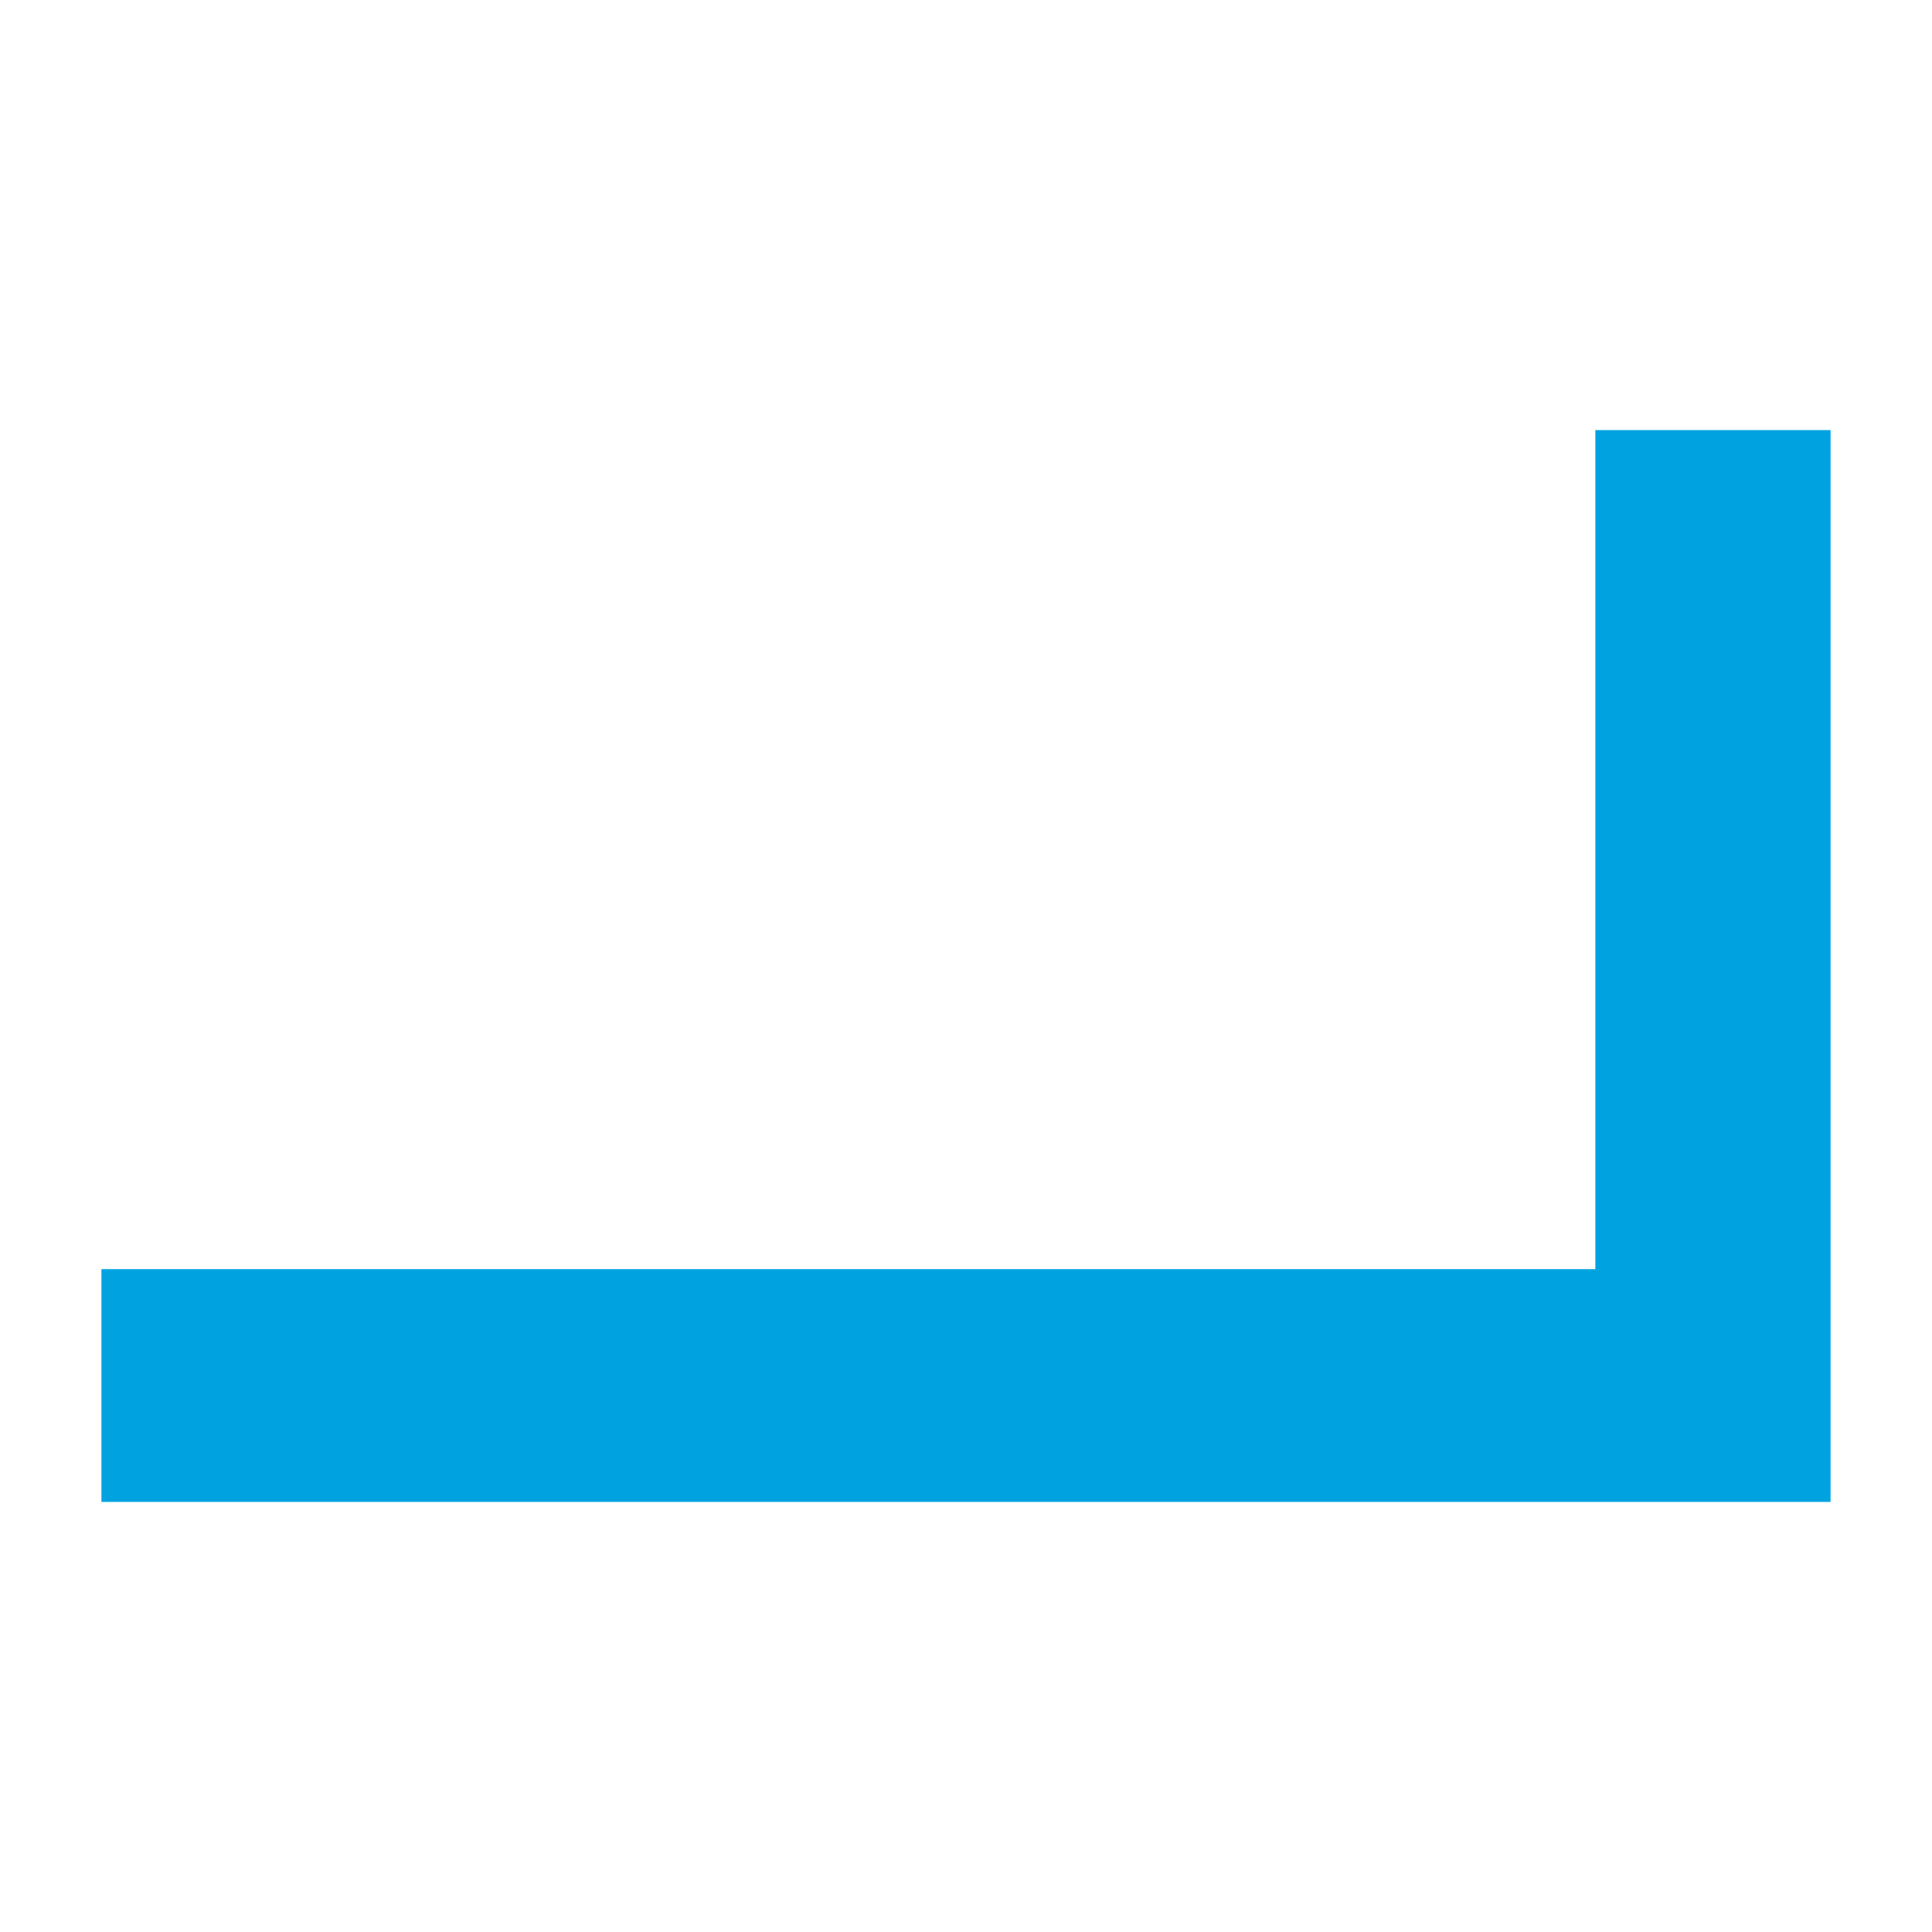
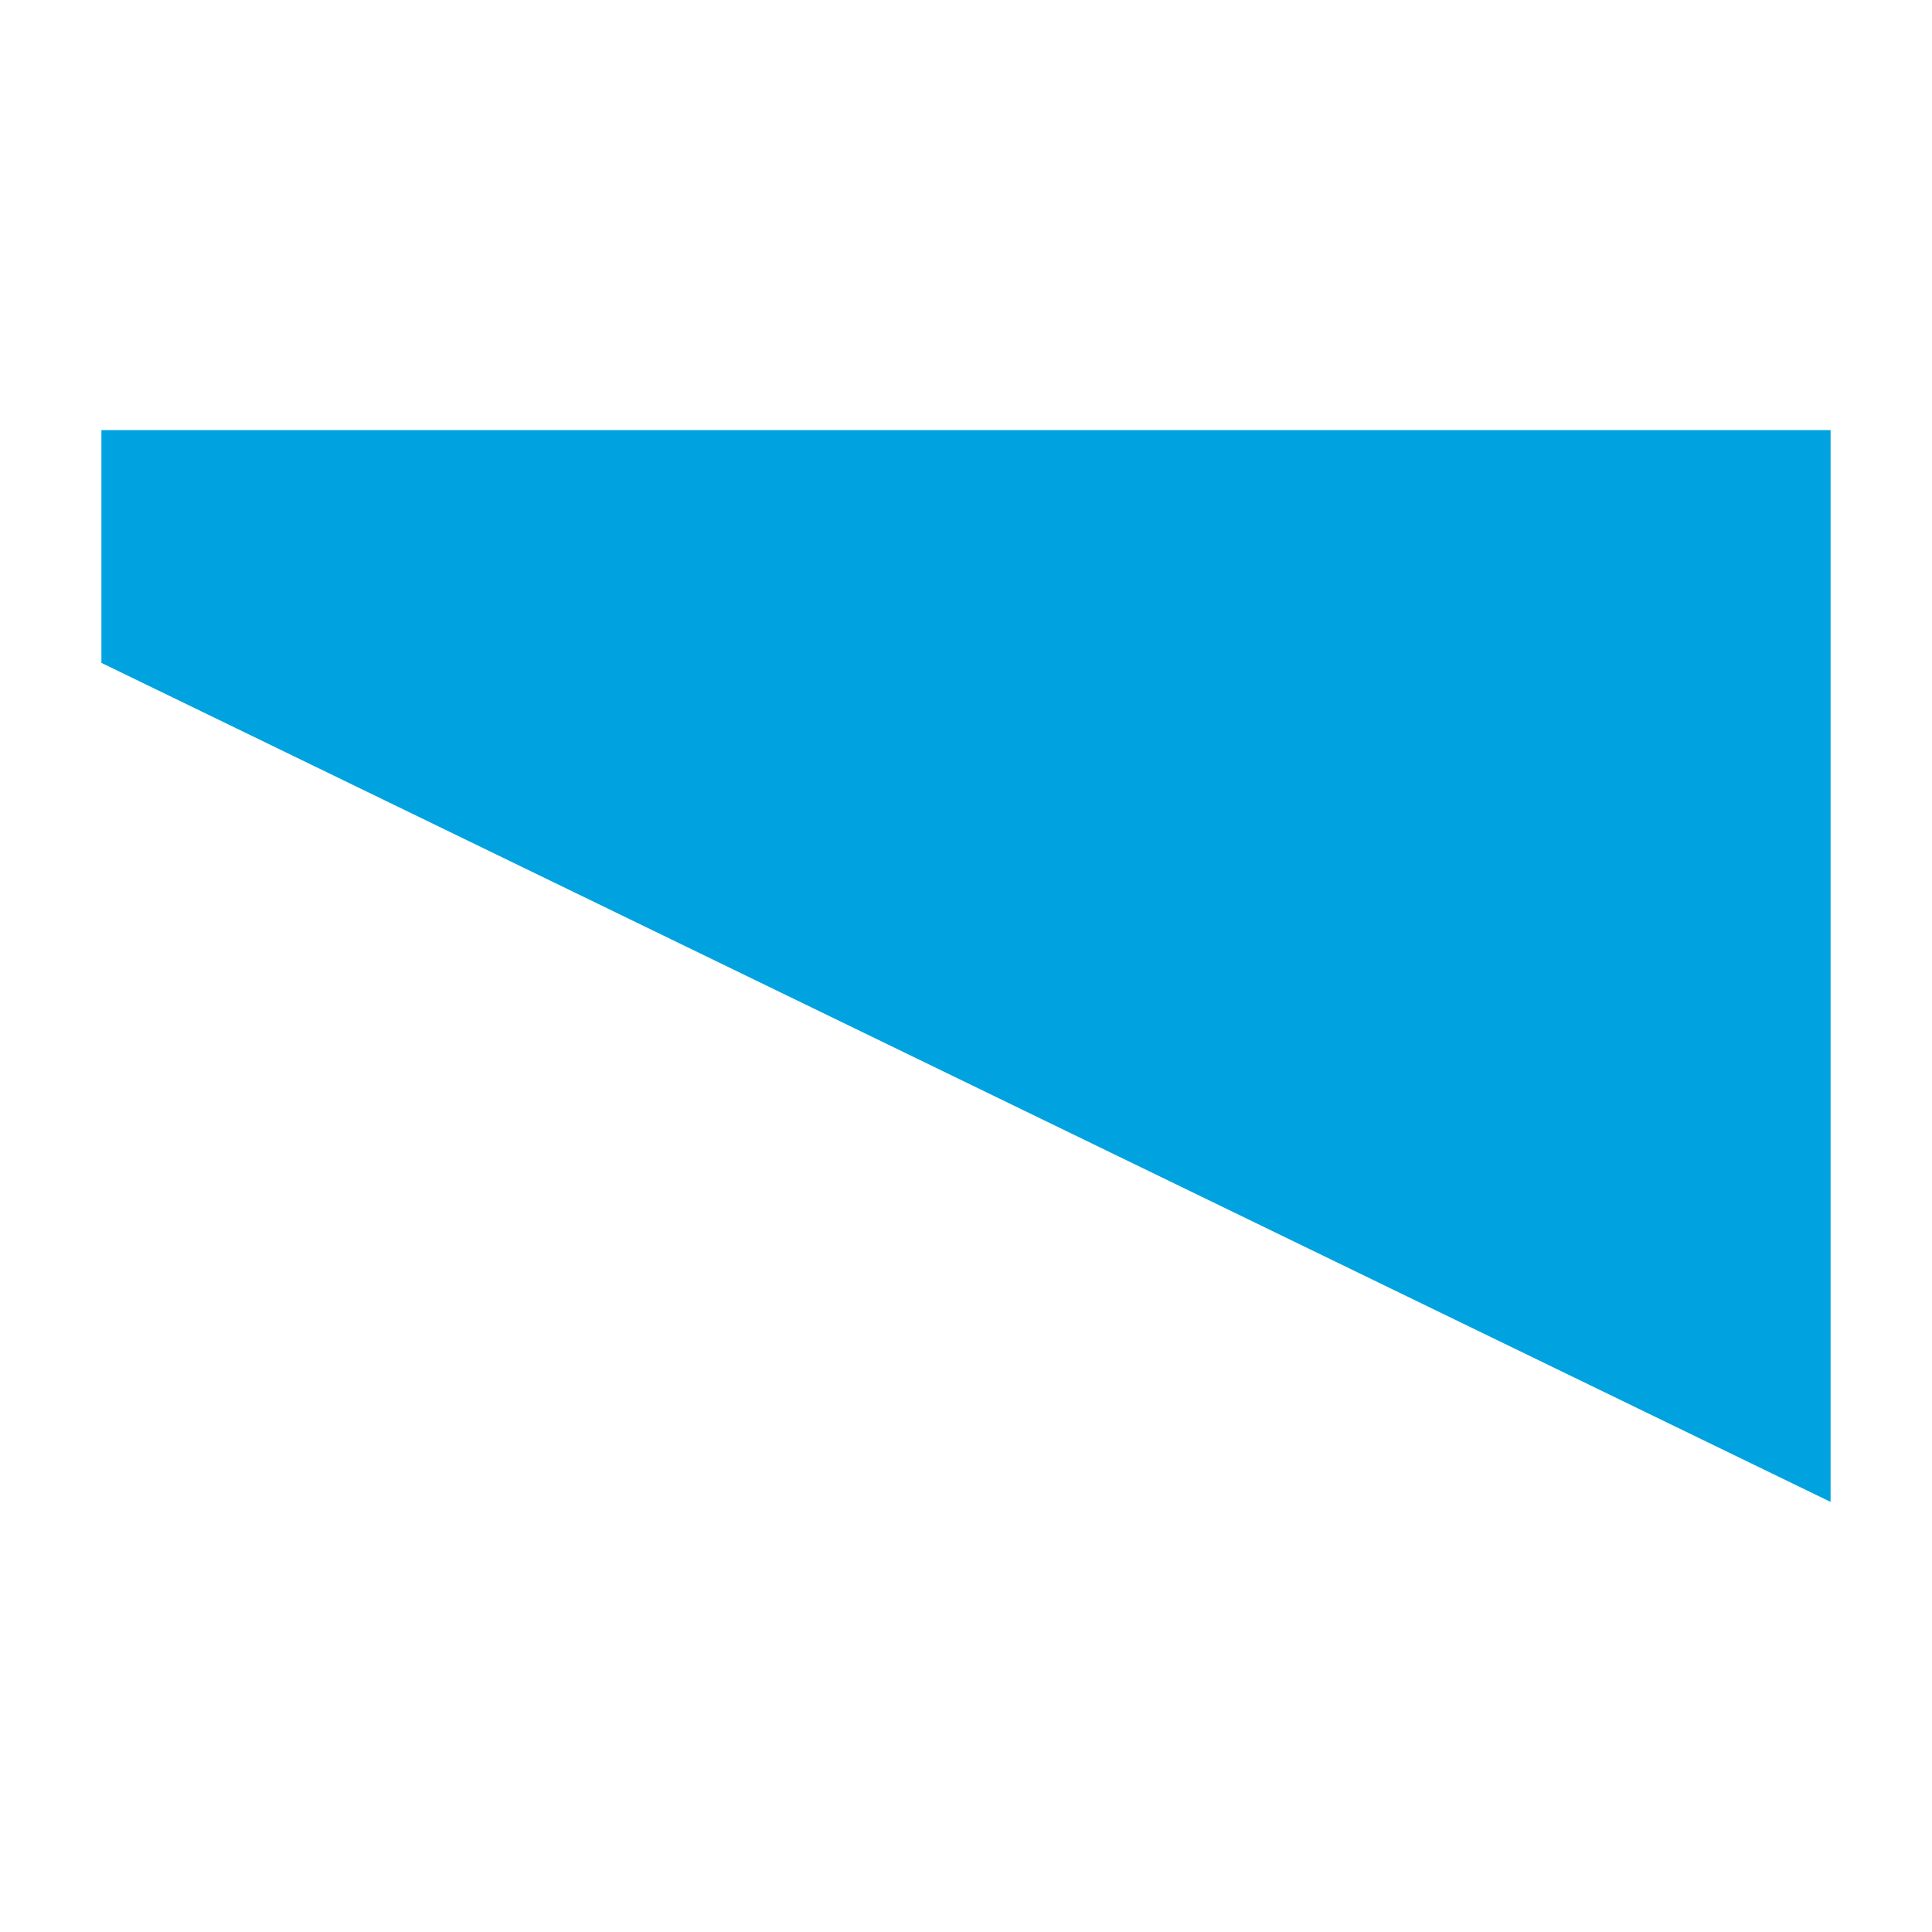
<svg xmlns="http://www.w3.org/2000/svg" version="1.1" id="Warstwa_1" x="0" y="0" width="113.39" height="113.39" viewBox="0 0 113.39 113.39" xml:space="preserve">
-   <path class="path__fill" fill="#00A3E0" d="M107.438 88.148V25.242H93.632v49.244H5.952v13.662z" />
+   <path class="path__fill" fill="#00A3E0" d="M107.438 88.148V25.242H93.632H5.952v13.662z" />
</svg>